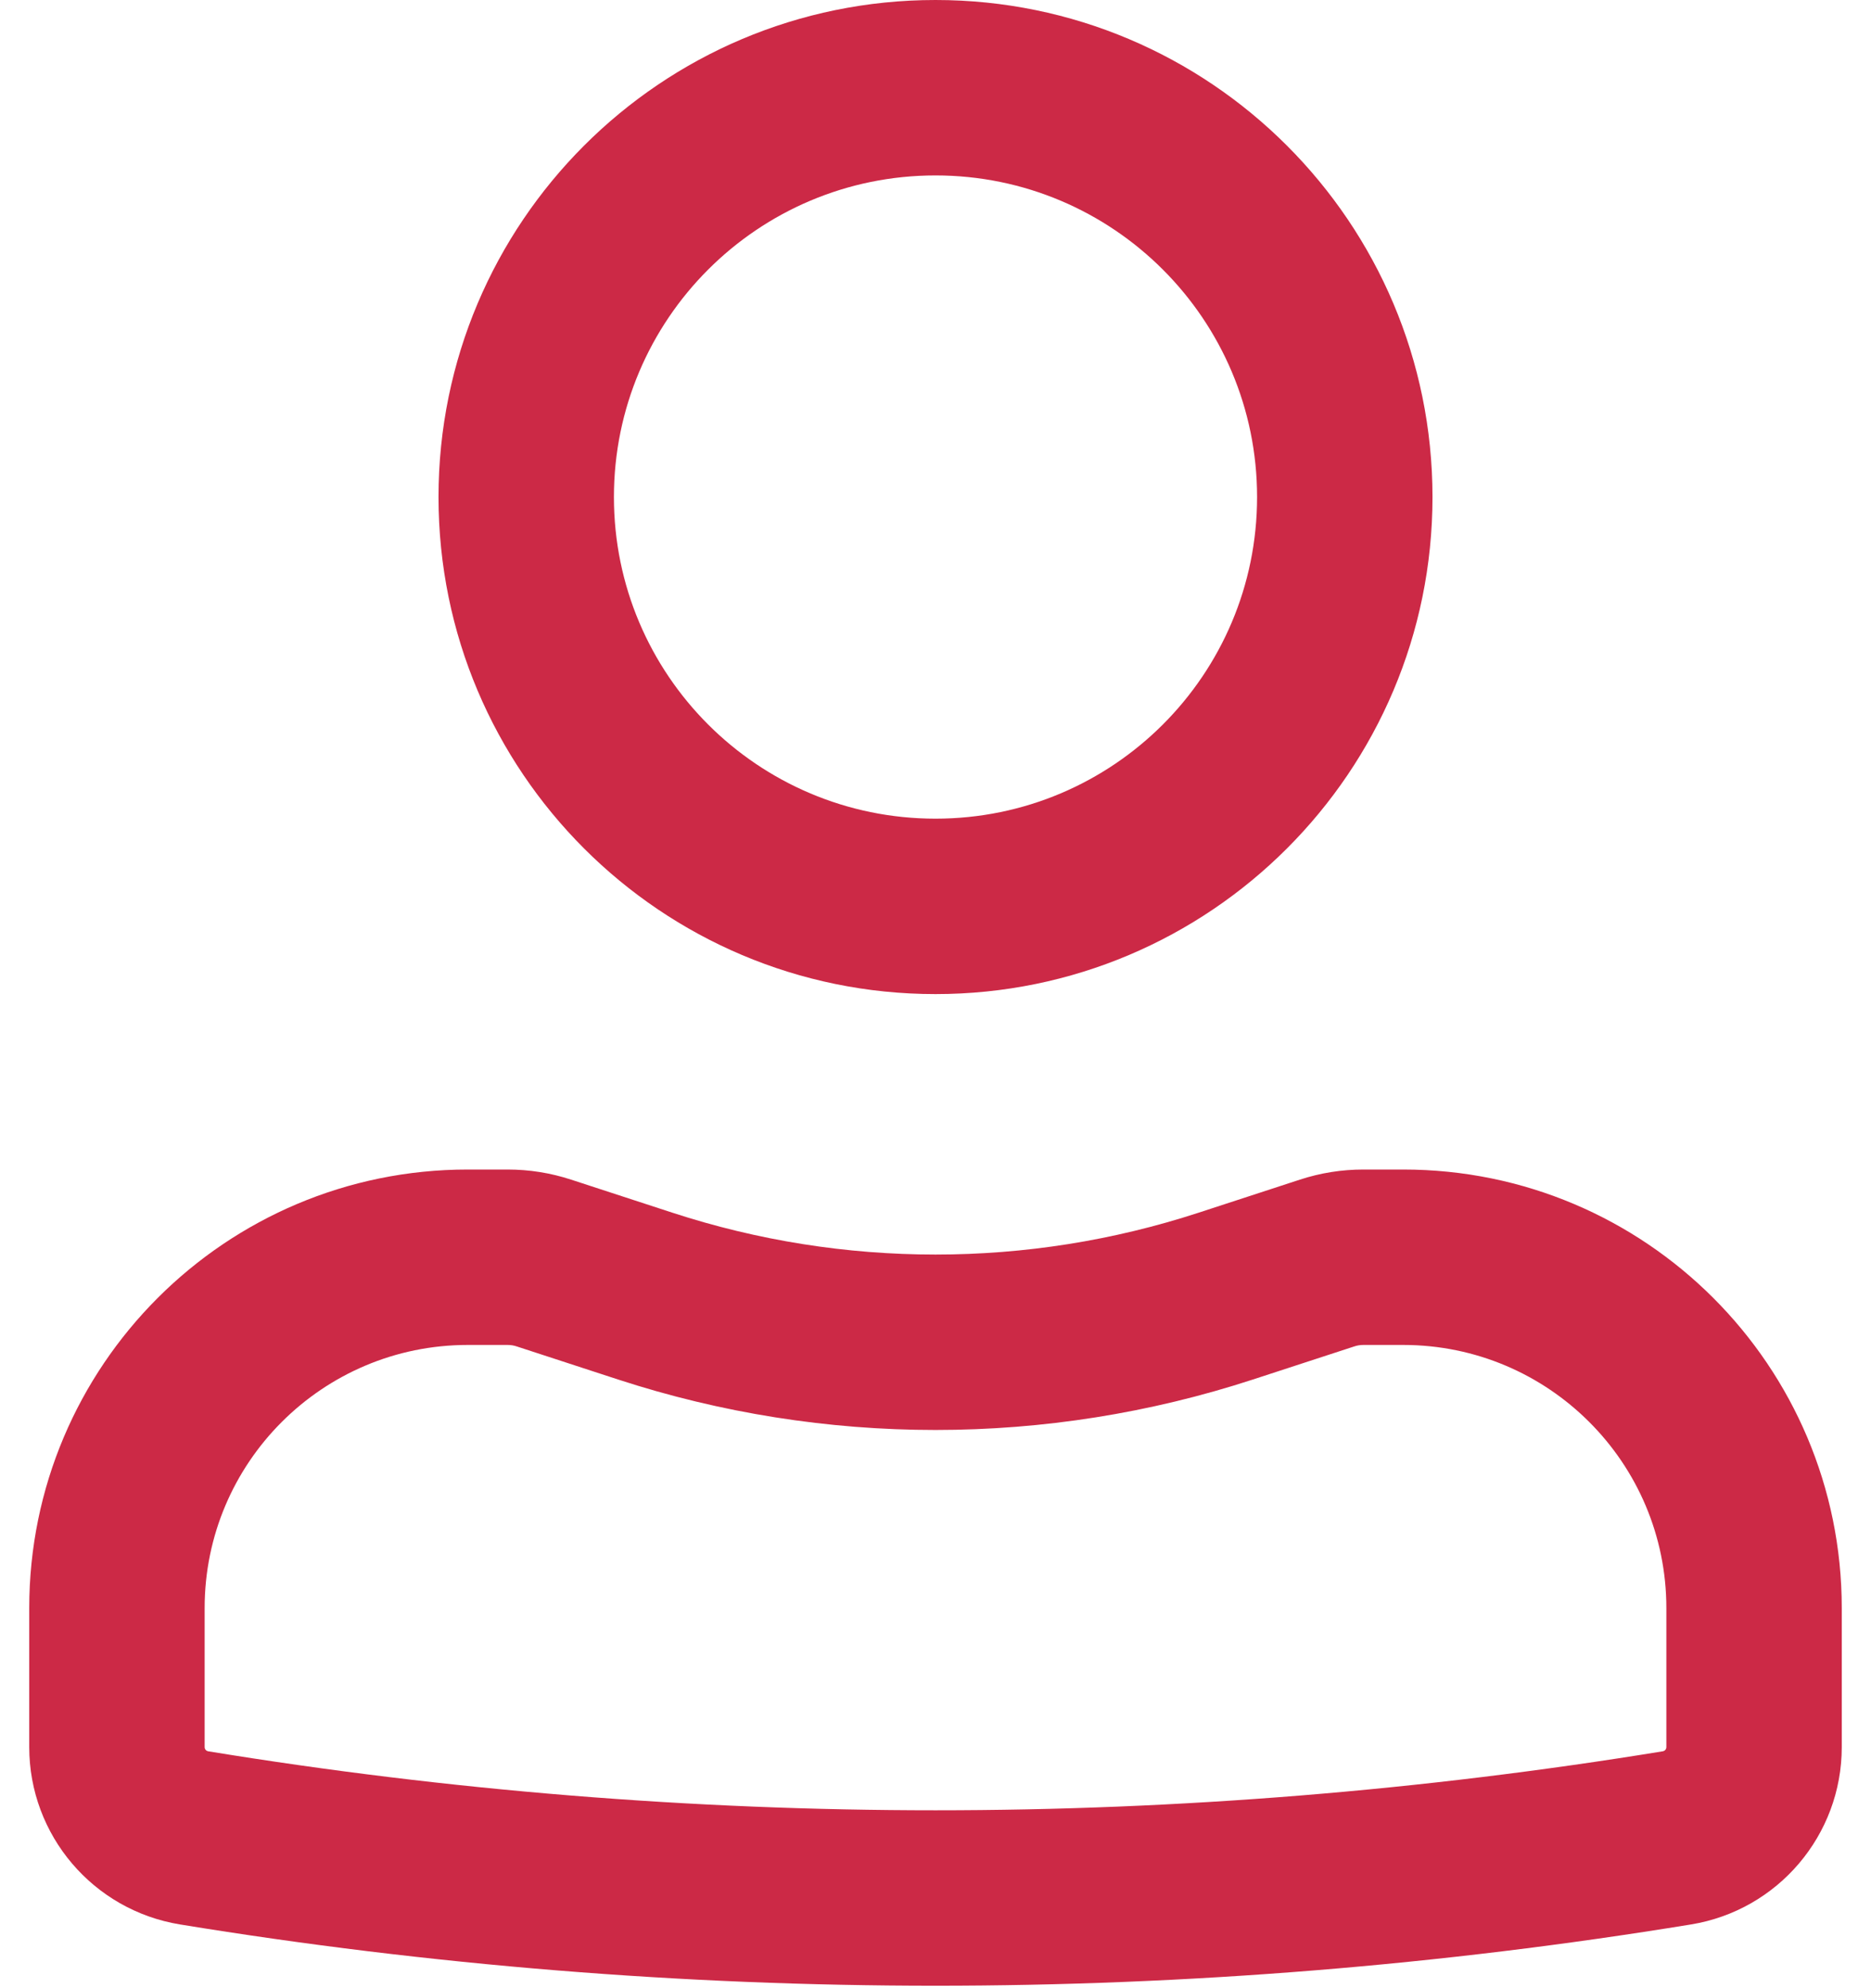
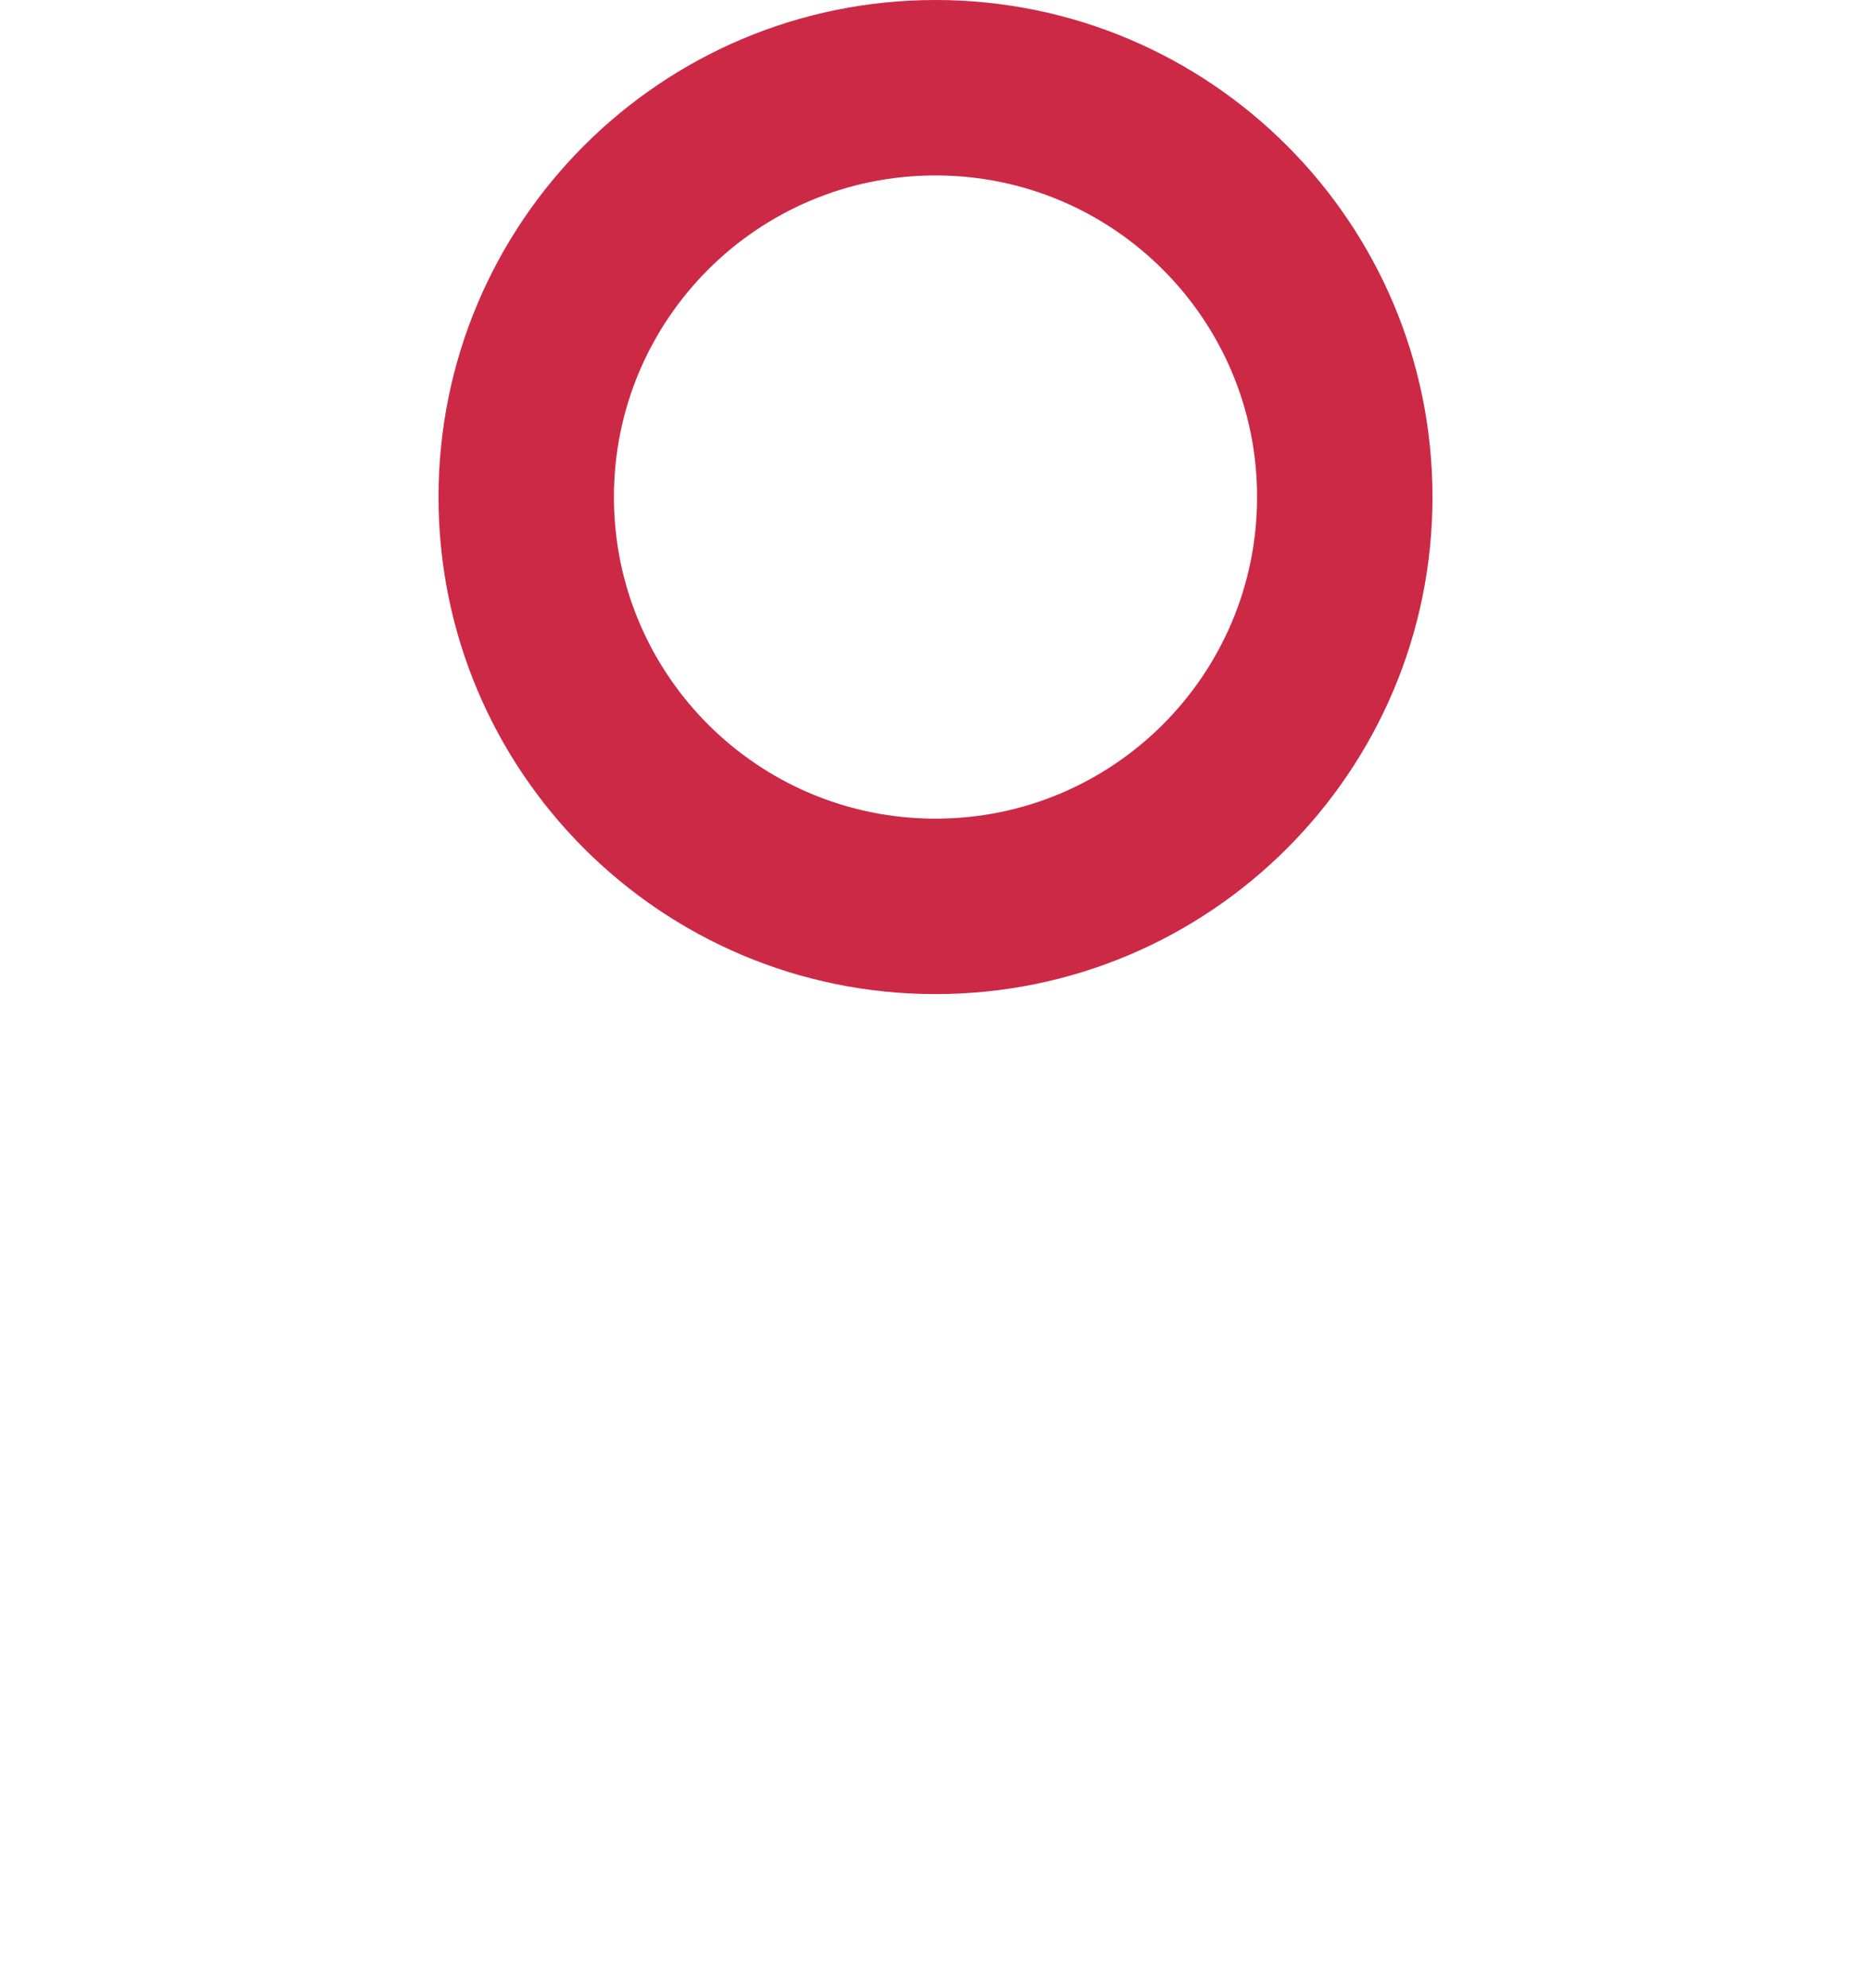
<svg xmlns="http://www.w3.org/2000/svg" width="32" height="34" viewBox="0 0 32 34" fill="none">
  <path fill-rule="evenodd" clip-rule="evenodd" d="M7.5 8.5C7.5 3.806 11.306 0 16 0C20.694 0 24.5 3.806 24.5 8.5C24.5 13.194 20.694 17 16 17C11.306 17 7.5 13.194 7.5 8.5ZM16 3C12.962 3 10.5 5.462 10.5 8.5C10.5 11.538 12.962 14 16 14C19.038 14 21.5 11.538 21.5 8.5C21.5 5.462 19.038 3 16 3Z" fill="#CC2946" />
-   <path fill-rule="evenodd" clip-rule="evenodd" d="M8 23C5.515 23 3.5 25.015 3.5 27.5V29.877C3.5 29.913 3.526 29.944 3.562 29.949C11.799 31.294 20.201 31.294 28.438 29.949C28.474 29.944 28.5 29.913 28.5 29.877V27.5C28.5 25.015 26.485 23 24 23H23.318C23.266 23 23.213 23.008 23.163 23.025L21.432 23.59C17.902 24.742 14.098 24.742 10.568 23.59L8.837 23.025C8.787 23.008 8.734 23 8.682 23H8ZM0.5 27.5C0.5 23.358 3.858 20 8 20H8.682C9.051 20 9.417 20.058 9.768 20.173L11.499 20.738C14.424 21.693 17.576 21.693 20.501 20.738L22.232 20.173C22.583 20.058 22.949 20 23.318 20H24C28.142 20 31.5 23.358 31.5 27.5V29.877C31.5 31.383 30.408 32.667 28.922 32.91C20.364 34.307 11.636 34.307 3.079 32.91C1.592 32.667 0.5 31.383 0.5 29.877V27.5Z" fill="#CC2946" />
</svg>